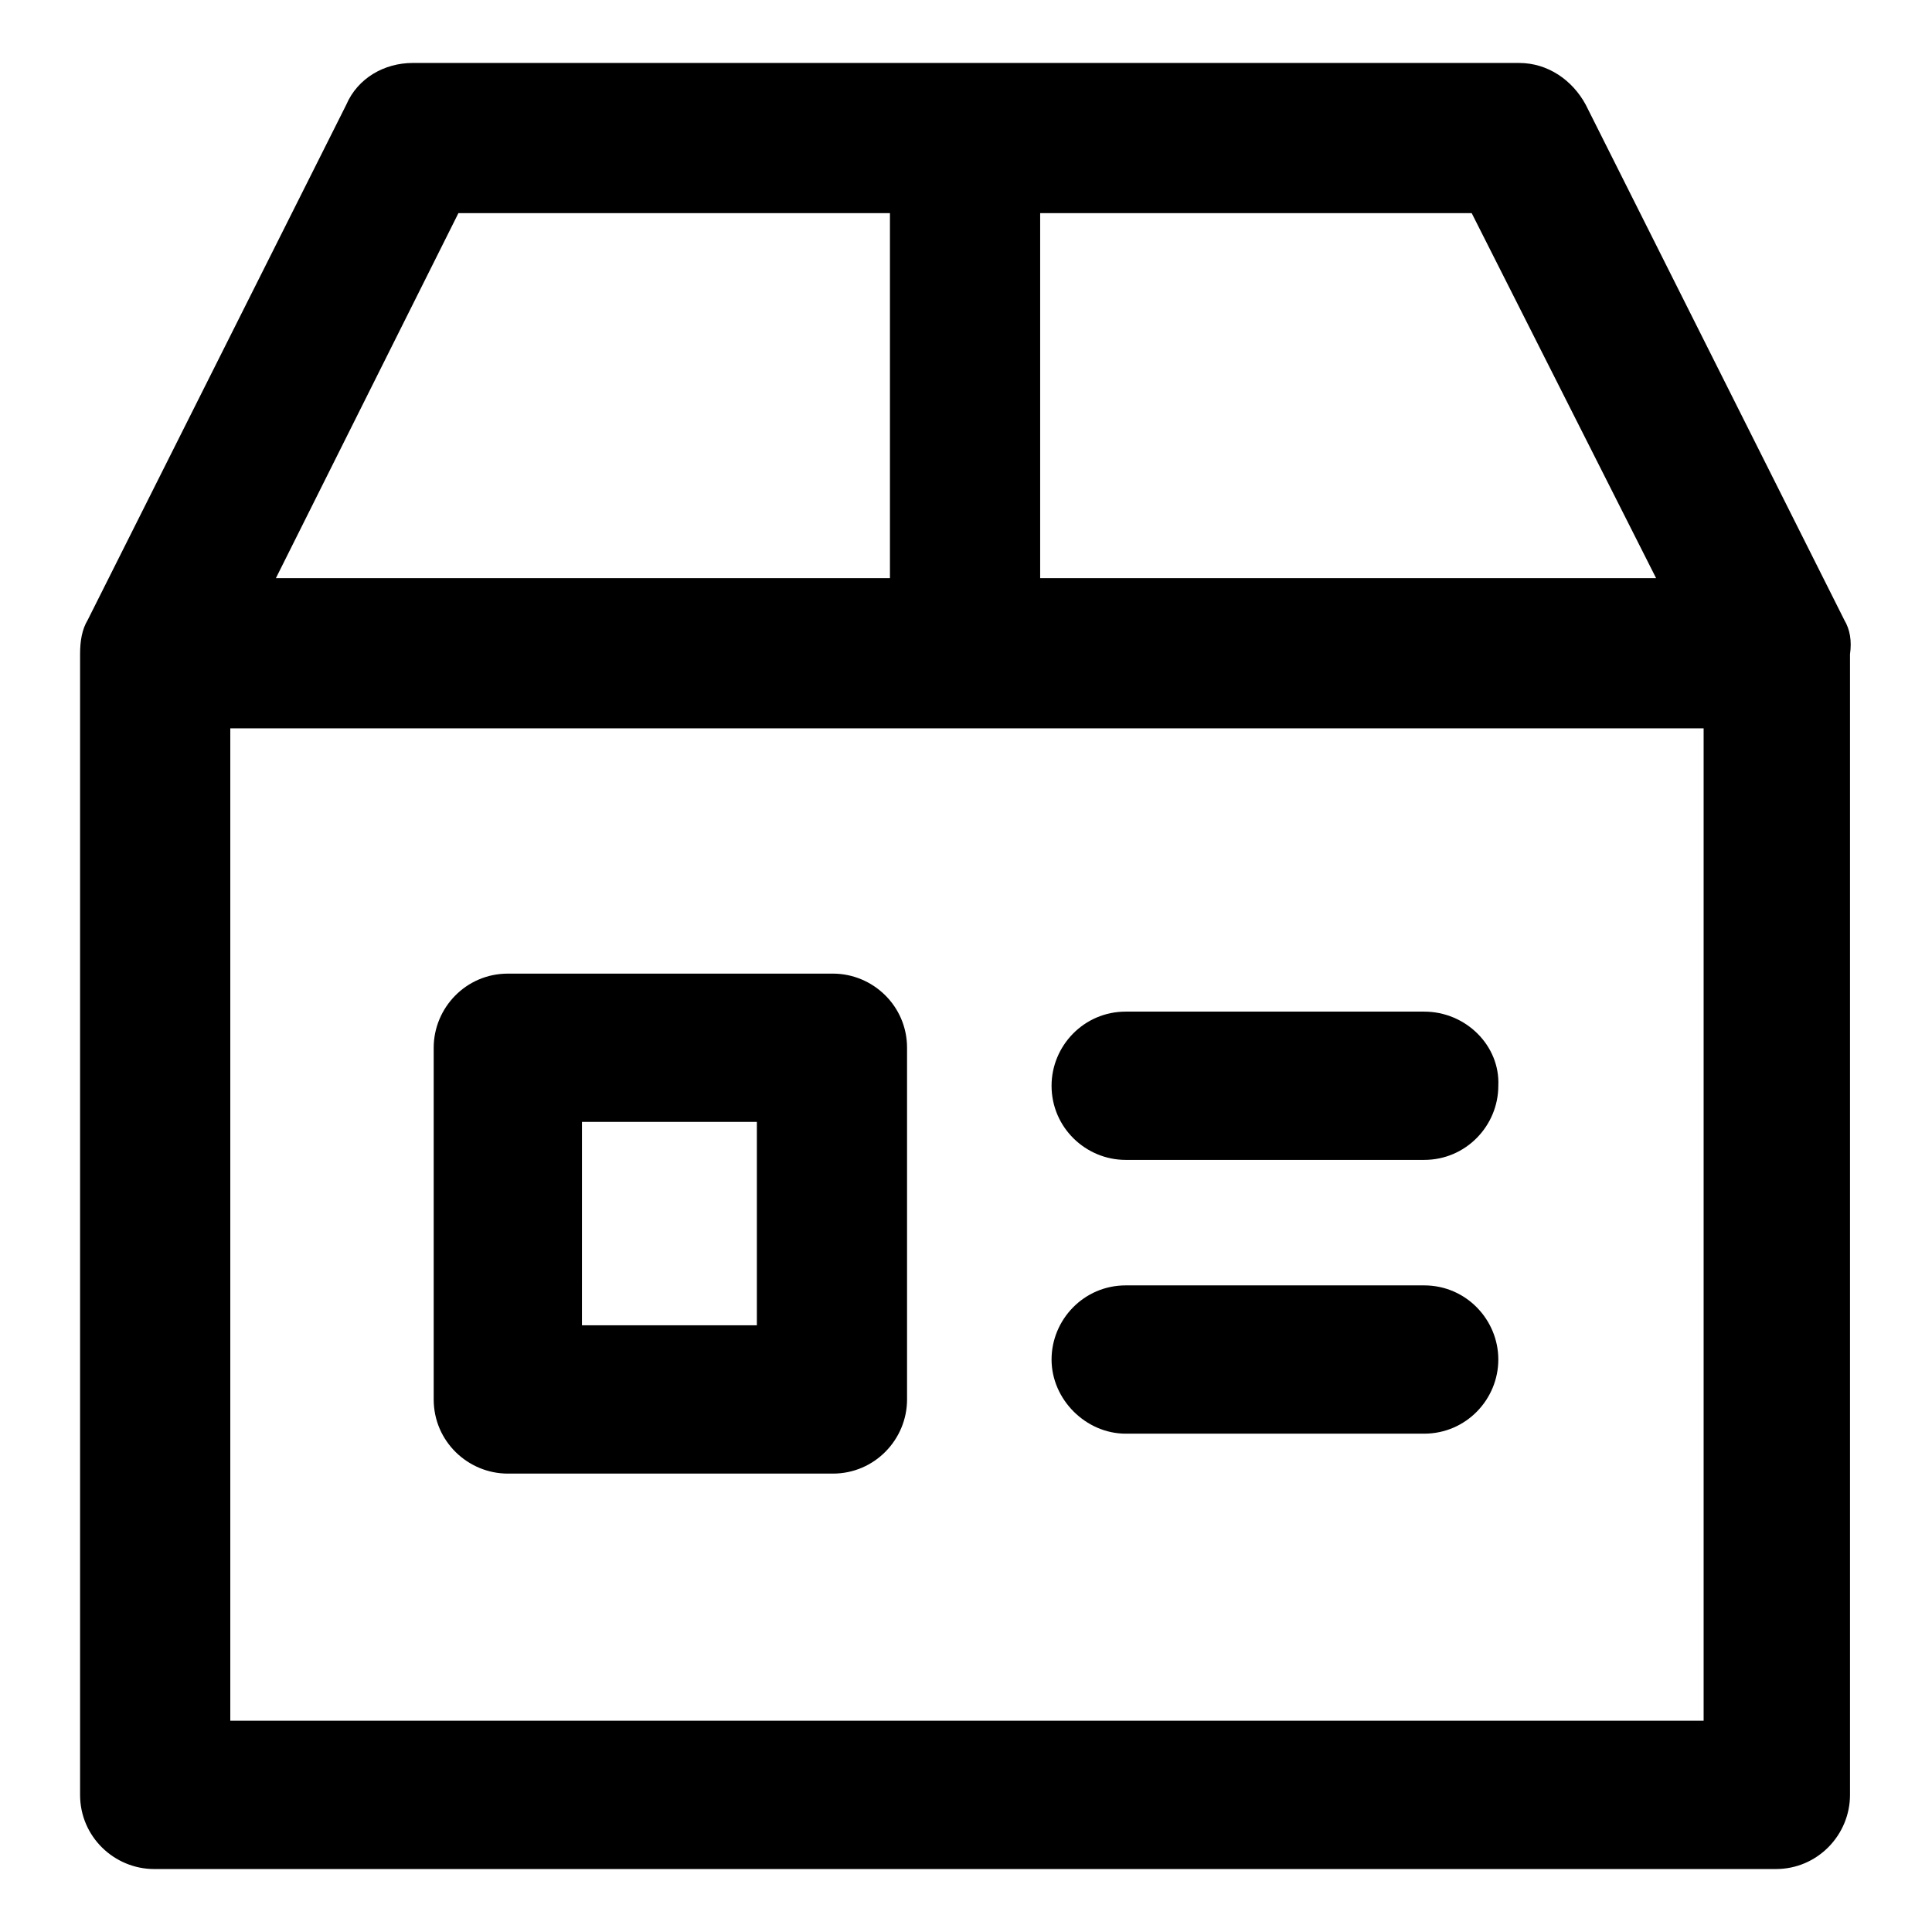
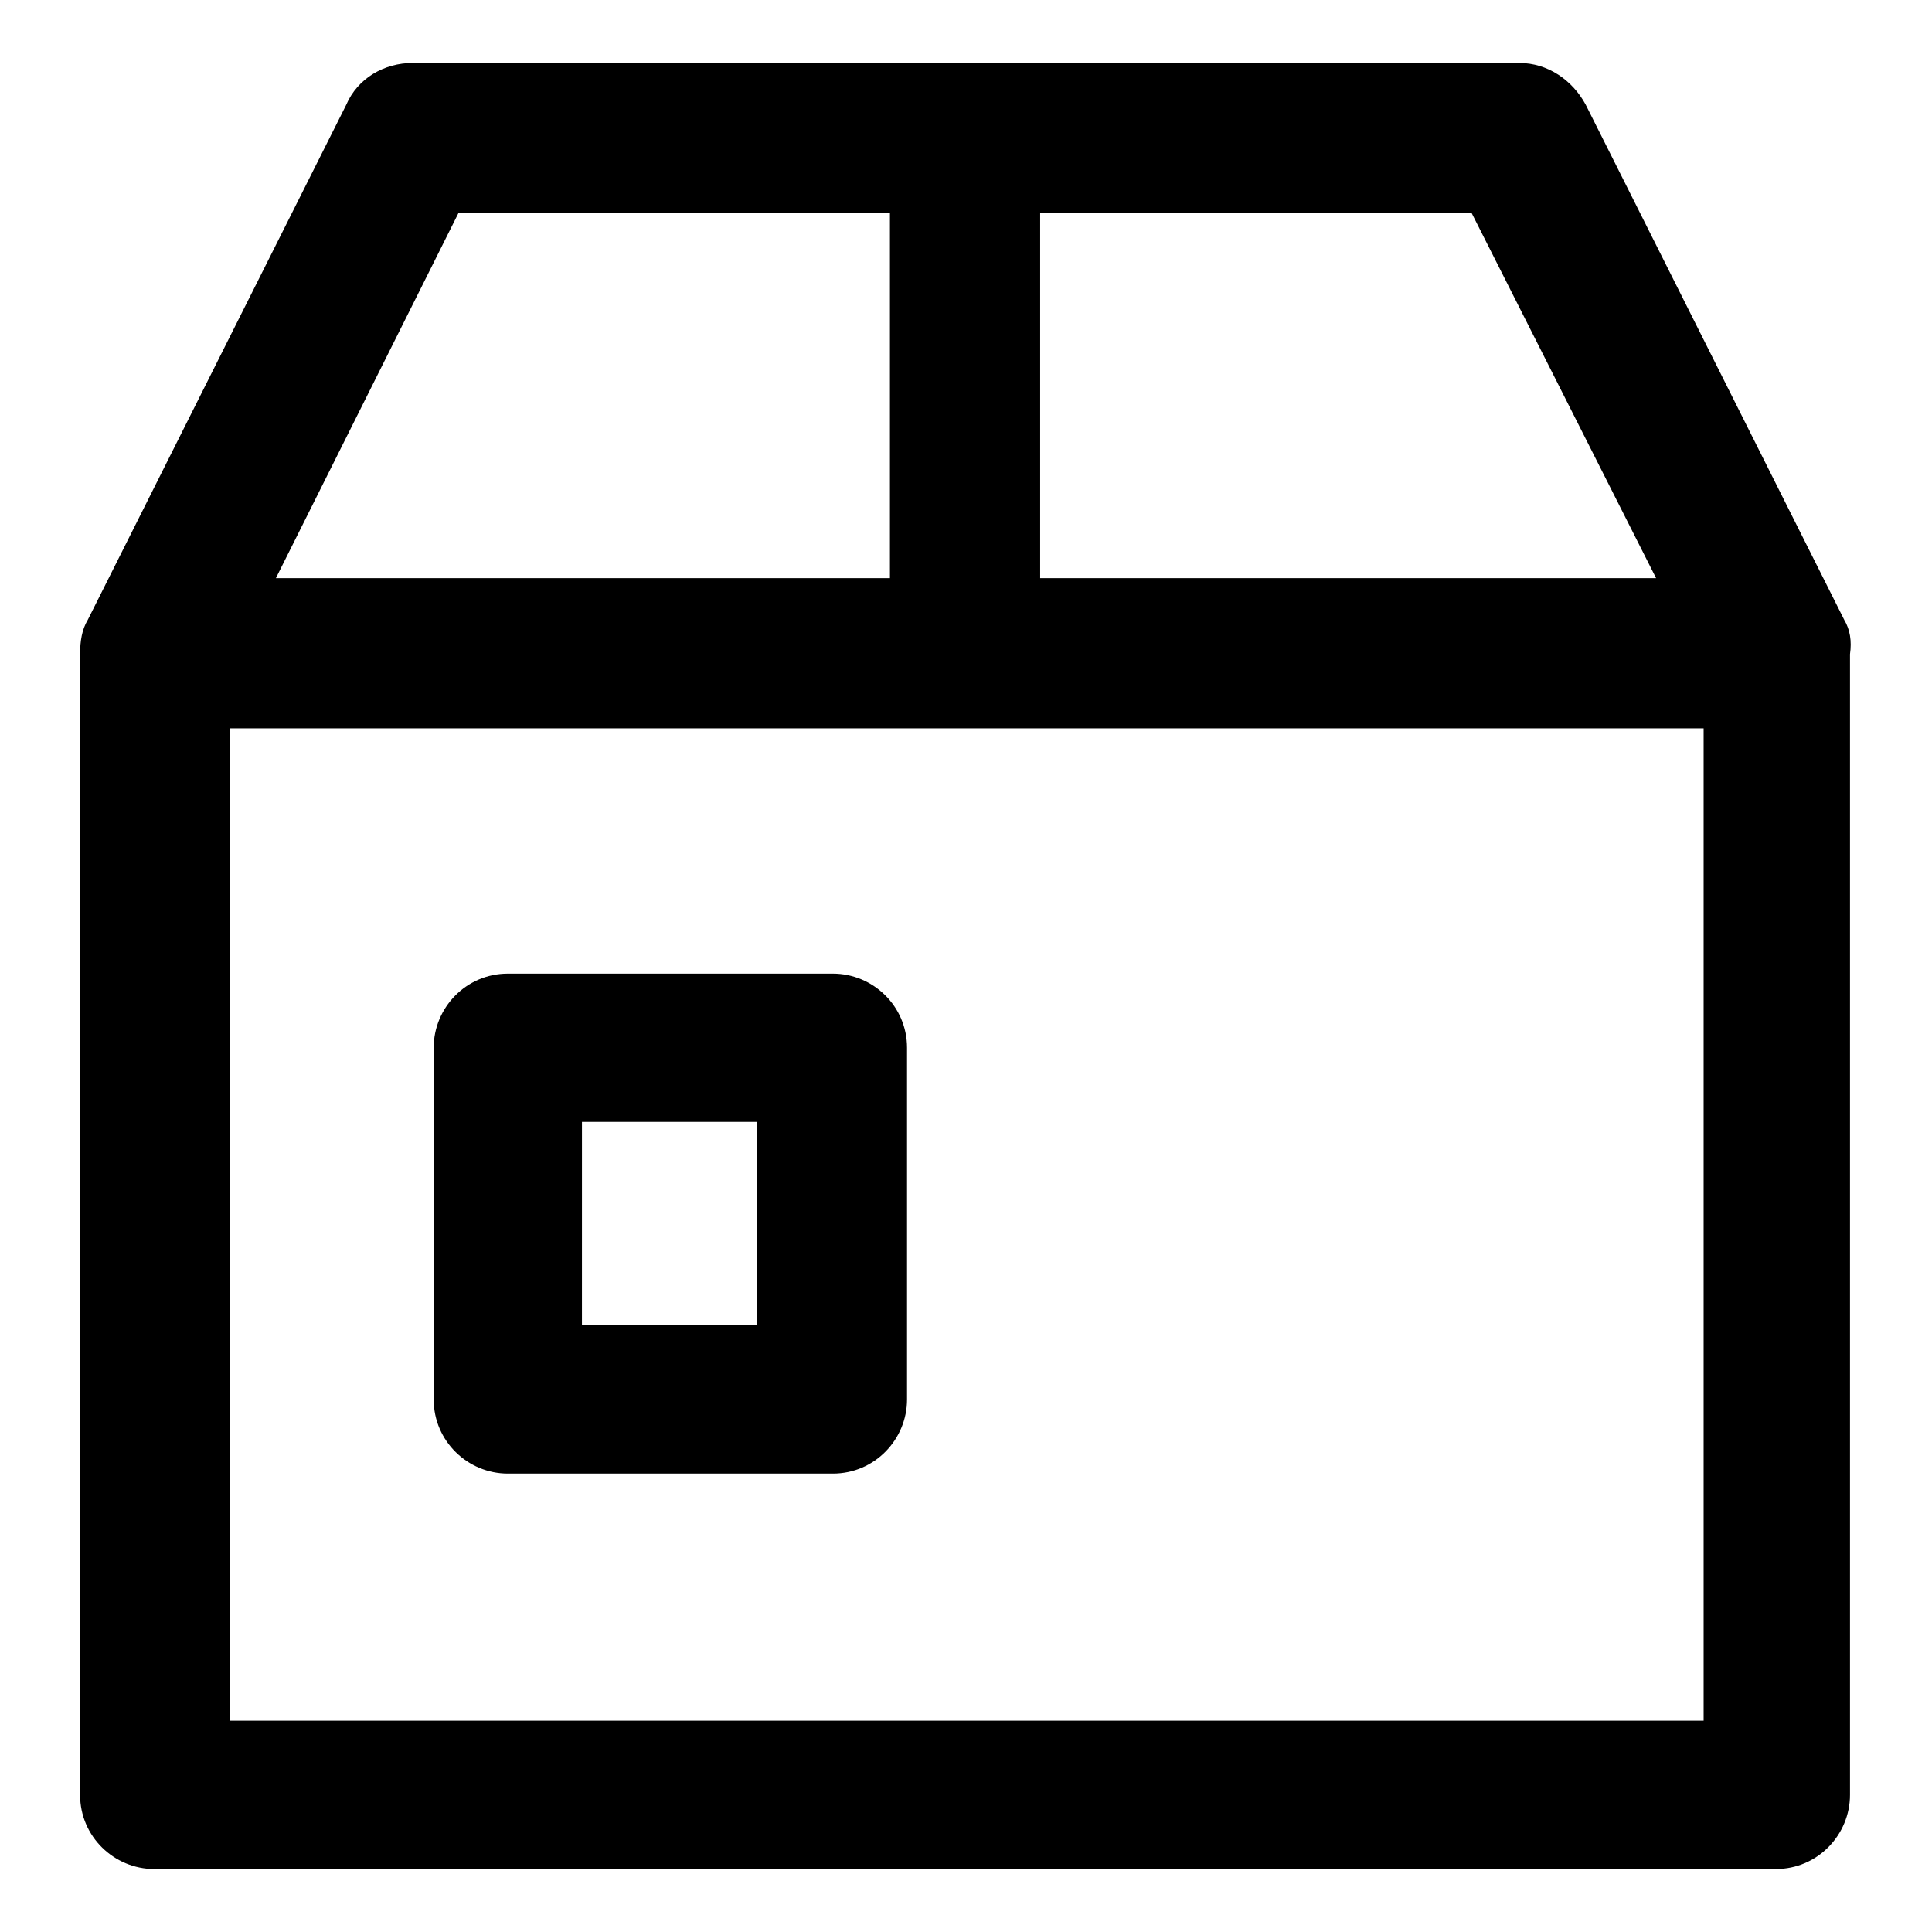
<svg xmlns="http://www.w3.org/2000/svg" fill="#000000" width="800px" height="800px" version="1.1" viewBox="144 144 512 512">
  <g>
    <path d="m632.76 308.3-68.516-136.53c-3.527-6.551-10.078-11.082-17.633-11.082l-293.22-0.004c-7.559 0-14.609 4.031-17.633 11.082l-68.52 136.54c-1.512 2.519-2.016 5.543-2.016 9.07v302.29c0 11.082 9.07 19.648 19.648 19.648h429.75c11.082 0 19.648-9.07 19.648-19.648v-302.29c0.504-3.527 0-6.551-1.512-9.07zm-49.875-11.082h-163.23v-96.734h114.36zm-317.4-96.734h114.36v96.73l-162.73 0.004zm-60.457 399.02v-262.48h390.45v262.99h-390.45z" />
    <path d="m364.73 402.02h-86.148c-11.082 0-19.648 9.07-19.648 19.648v93.203c0 11.082 9.07 19.648 19.648 19.648h86.148c11.082 0 19.648-9.07 19.648-19.648v-93.203c0-11.086-9.066-19.648-19.648-19.648zm-20.152 93.203h-46.352l0.004-53.906h46.348z" />
-     <path d="m521.42 412.09h-79.098c-11.082 0-19.648 9.07-19.648 19.648 0 11.082 9.07 19.648 19.648 19.648h79.098c11.082 0 19.648-9.07 19.648-19.648 0.504-10.578-8.566-19.648-19.648-19.648z" />
-     <path d="m521.42 484.64h-79.098c-11.082 0-19.648 9.07-19.648 19.648s9.07 19.648 19.648 19.648h79.098c11.082 0 19.648-9.07 19.648-19.648s-8.566-19.648-19.648-19.648z" />
  </g>
</svg>